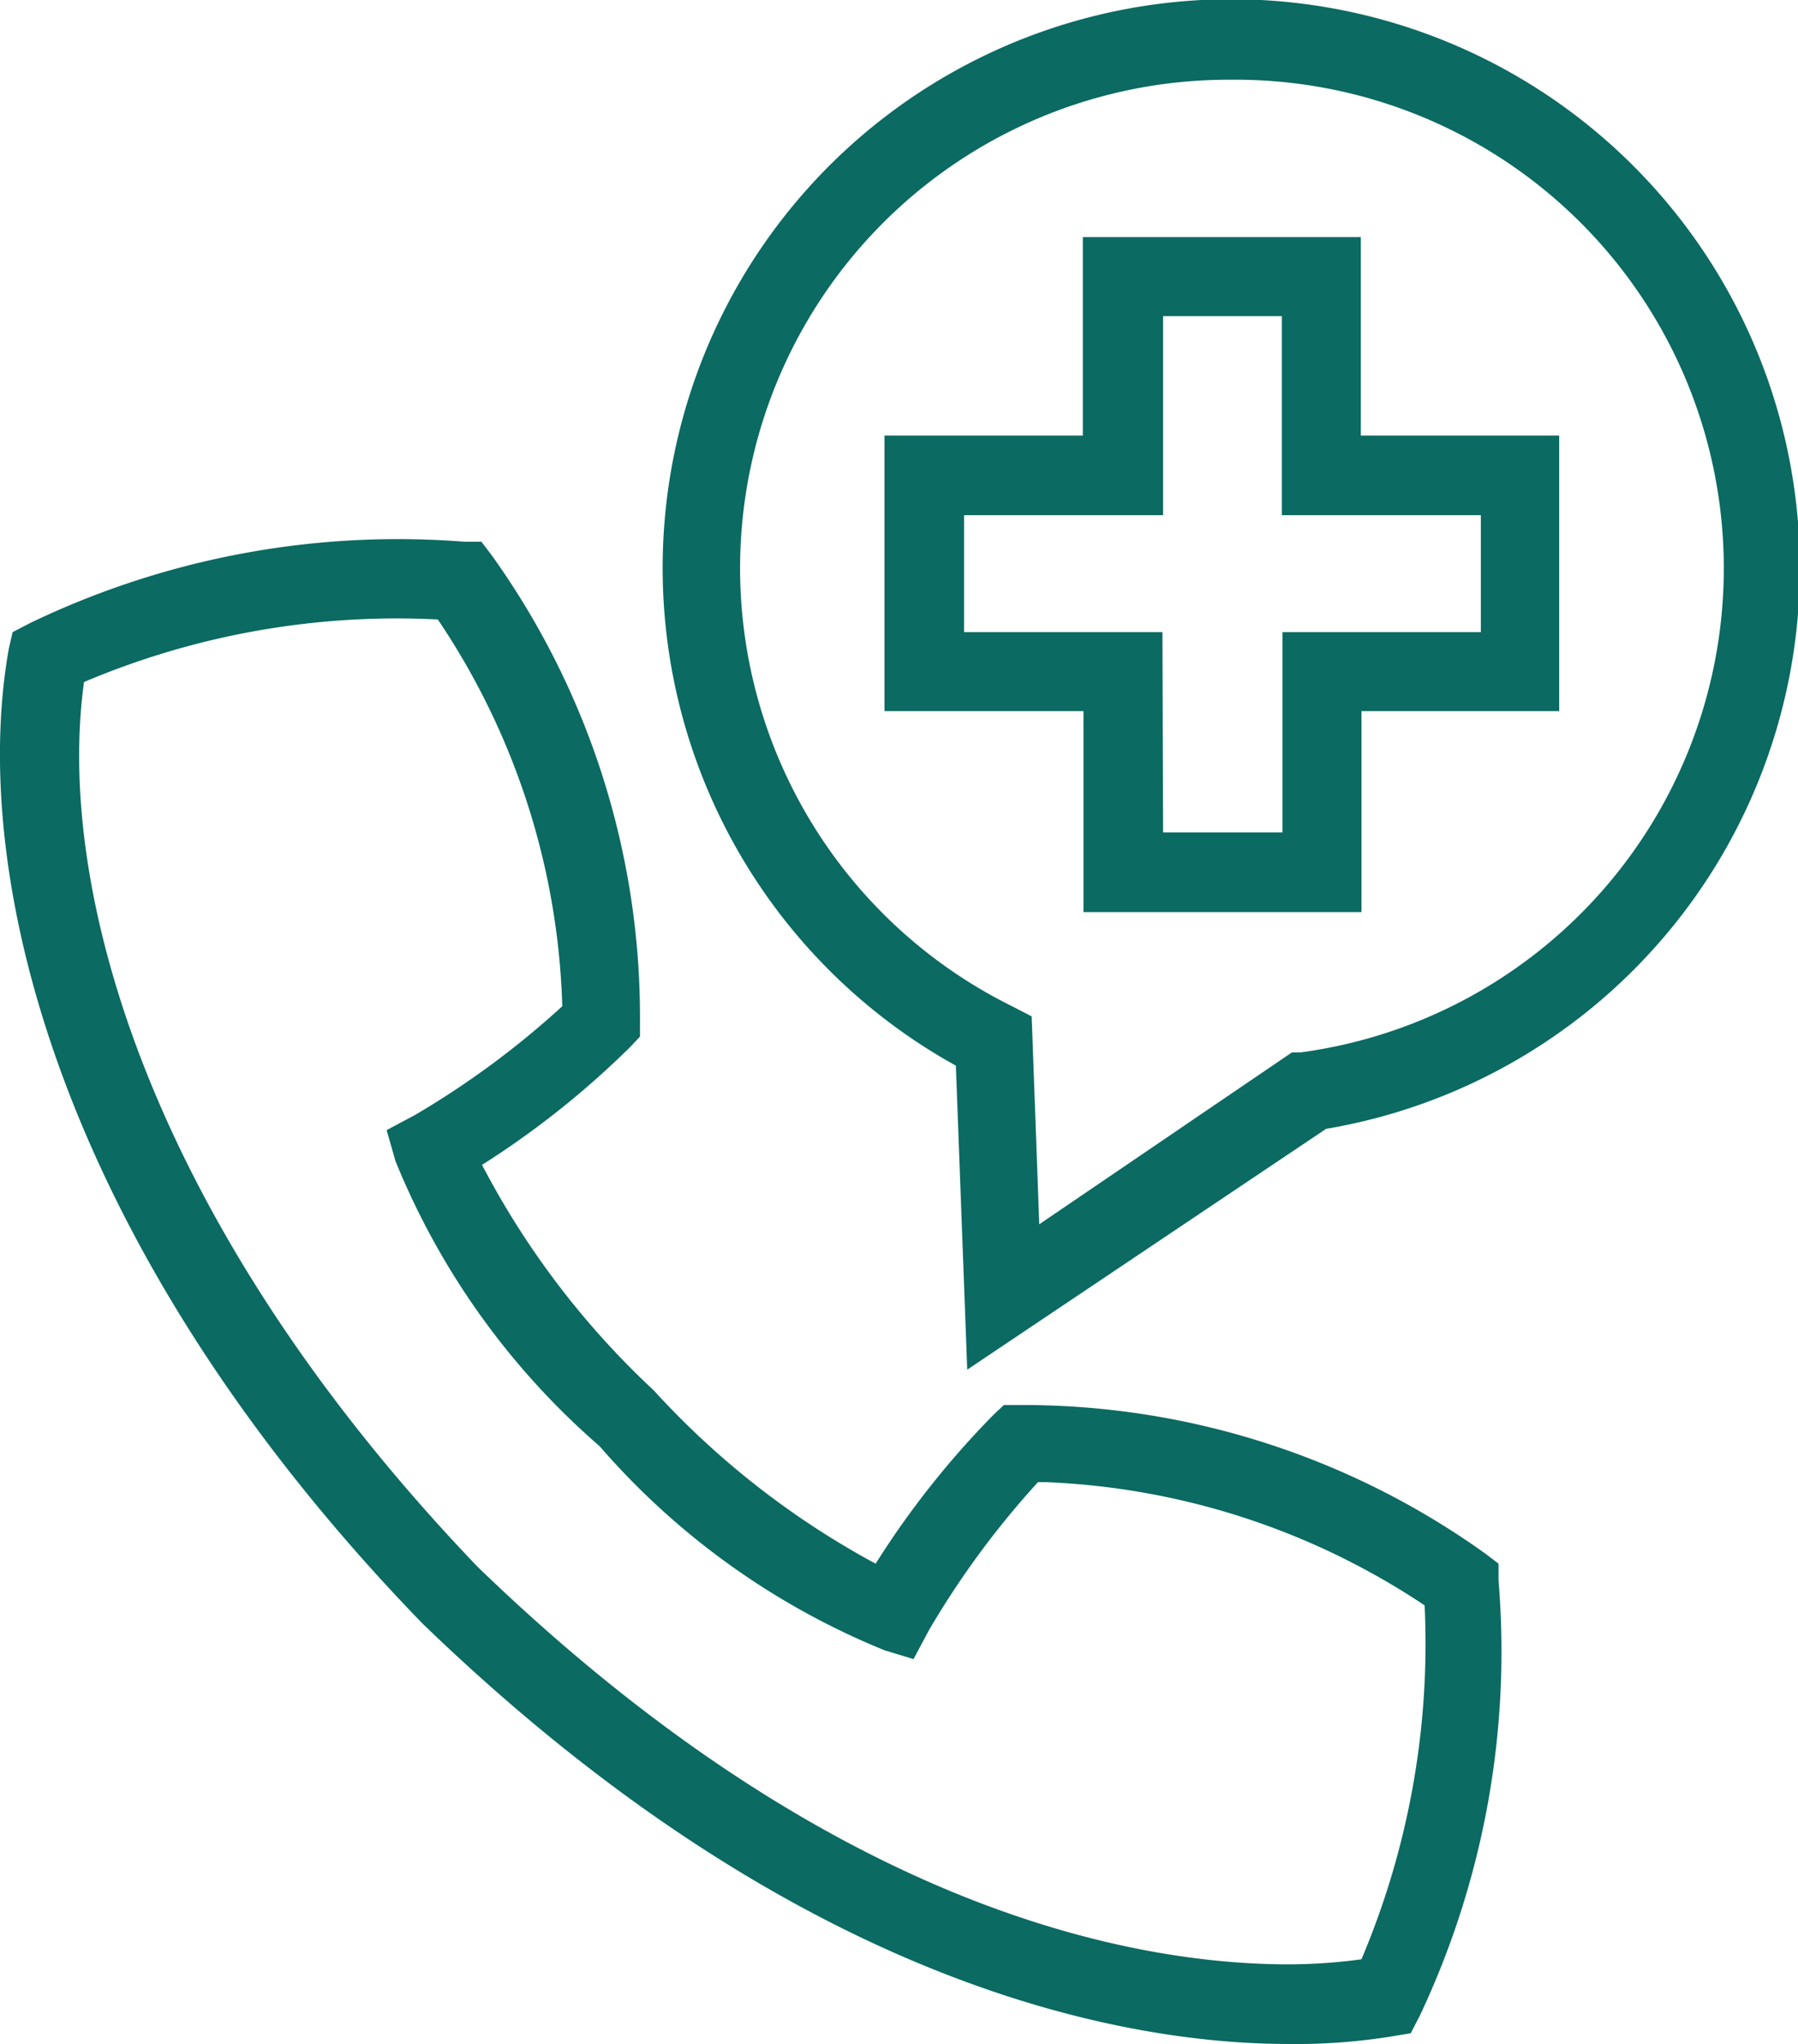
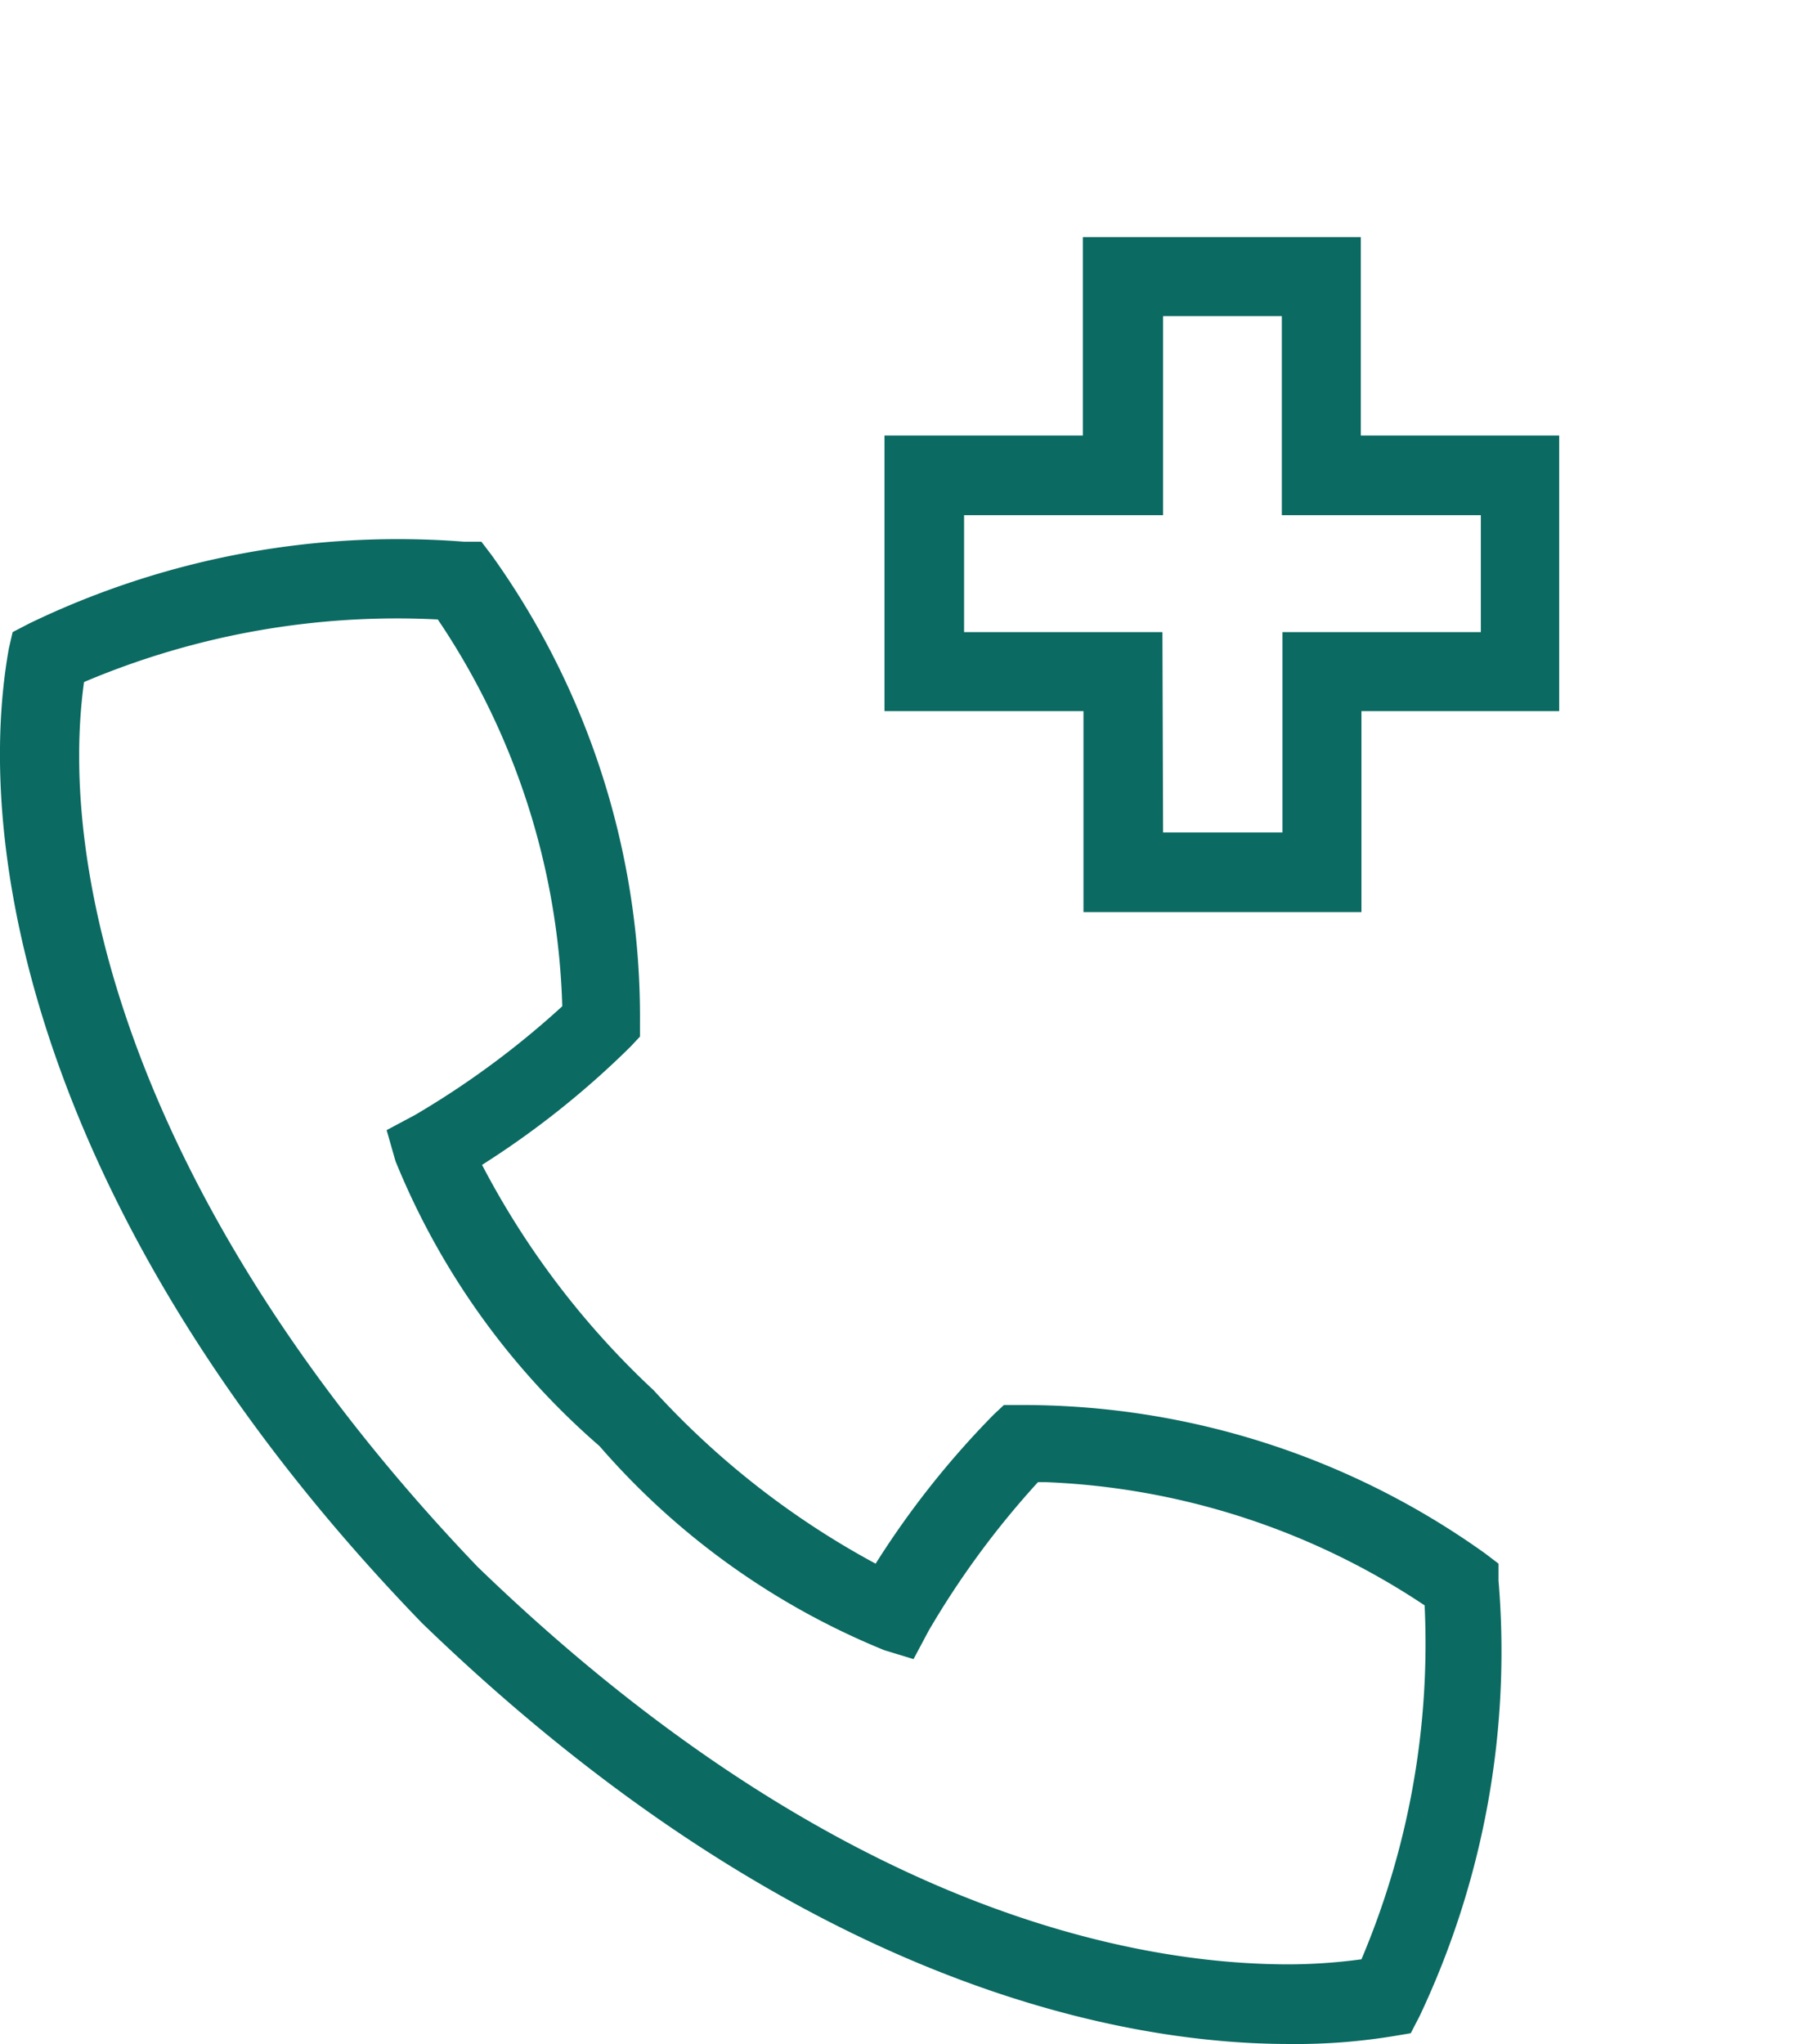
<svg xmlns="http://www.w3.org/2000/svg" width="10.04mm" height="11.41mm" viewBox="0 0 28.46 32.34">
  <defs>
    <style>.cls-1{fill:#0b6a62;}</style>
  </defs>
  <title>ligue-emergencia</title>
  <g id="Layer_2" data-name="Layer 2">
    <g id="Layer_1-2" data-name="Layer 1">
      <path class="cls-1" d="M20.4,32.34h0c-2.55,0-7.73-.87-13.72-6.66C.88,19.69-.49,13.79.14,10.26L.2,10l.27-.14A13.42,13.42,0,0,1,7.35,8.57l.27,0,.16.21a12.54,12.54,0,0,1,2.35,7.4v.22l-.15.16a14,14,0,0,1-2.35,1.87A13.24,13.24,0,0,0,10.35,22a13.27,13.27,0,0,0,3.51,2.74,14,14,0,0,1,1.87-2.36l.16-.15h.22a12.57,12.57,0,0,1,7.4,2.35l.21.16,0,.27a13.49,13.49,0,0,1-1.25,6.89l-.14.27-.3.05A9.53,9.53,0,0,1,20.4,32.34ZM1.33,10.79c-.45,3.25,1,8.54,6.23,14C13.22,30.26,18,31.08,20.4,31.08h0A8.71,8.71,0,0,0,21.55,31a12.8,12.8,0,0,0,1-5.6,11.63,11.63,0,0,0-6-1.95h-.12A13.8,13.8,0,0,0,14.7,25.8l-.24.45L14,26.11a11.9,11.9,0,0,1-4.51-3.23,11.89,11.89,0,0,1-3.23-4.51l-.14-.49.45-.24a13.81,13.81,0,0,0,2.33-1.72A11.53,11.53,0,0,0,6.93,9.8,12.69,12.69,0,0,0,1.33,10.79Z" />
-       <path class="cls-1" d="M15.31,21.67l-.18-4.81a9,9,0,1,1,5.86,1ZM19.47,1.26A7.73,7.73,0,0,0,16,15.91l.33.17.12,3.29,4-2.72.14,0A7.73,7.73,0,0,0,19.47,1.26Z" />
      <path class="cls-1" d="M21.55,14.43h-4.4V11.25H14V6.89h3.14V3.75h4.4V6.89h3.14v4.36H21.55Zm-3.14-1.26h1.89V10h3.14V8.15H20.29V5H18.41V8.15H15.26V10h3.14Z" />
    </g>
  </g>
</svg>